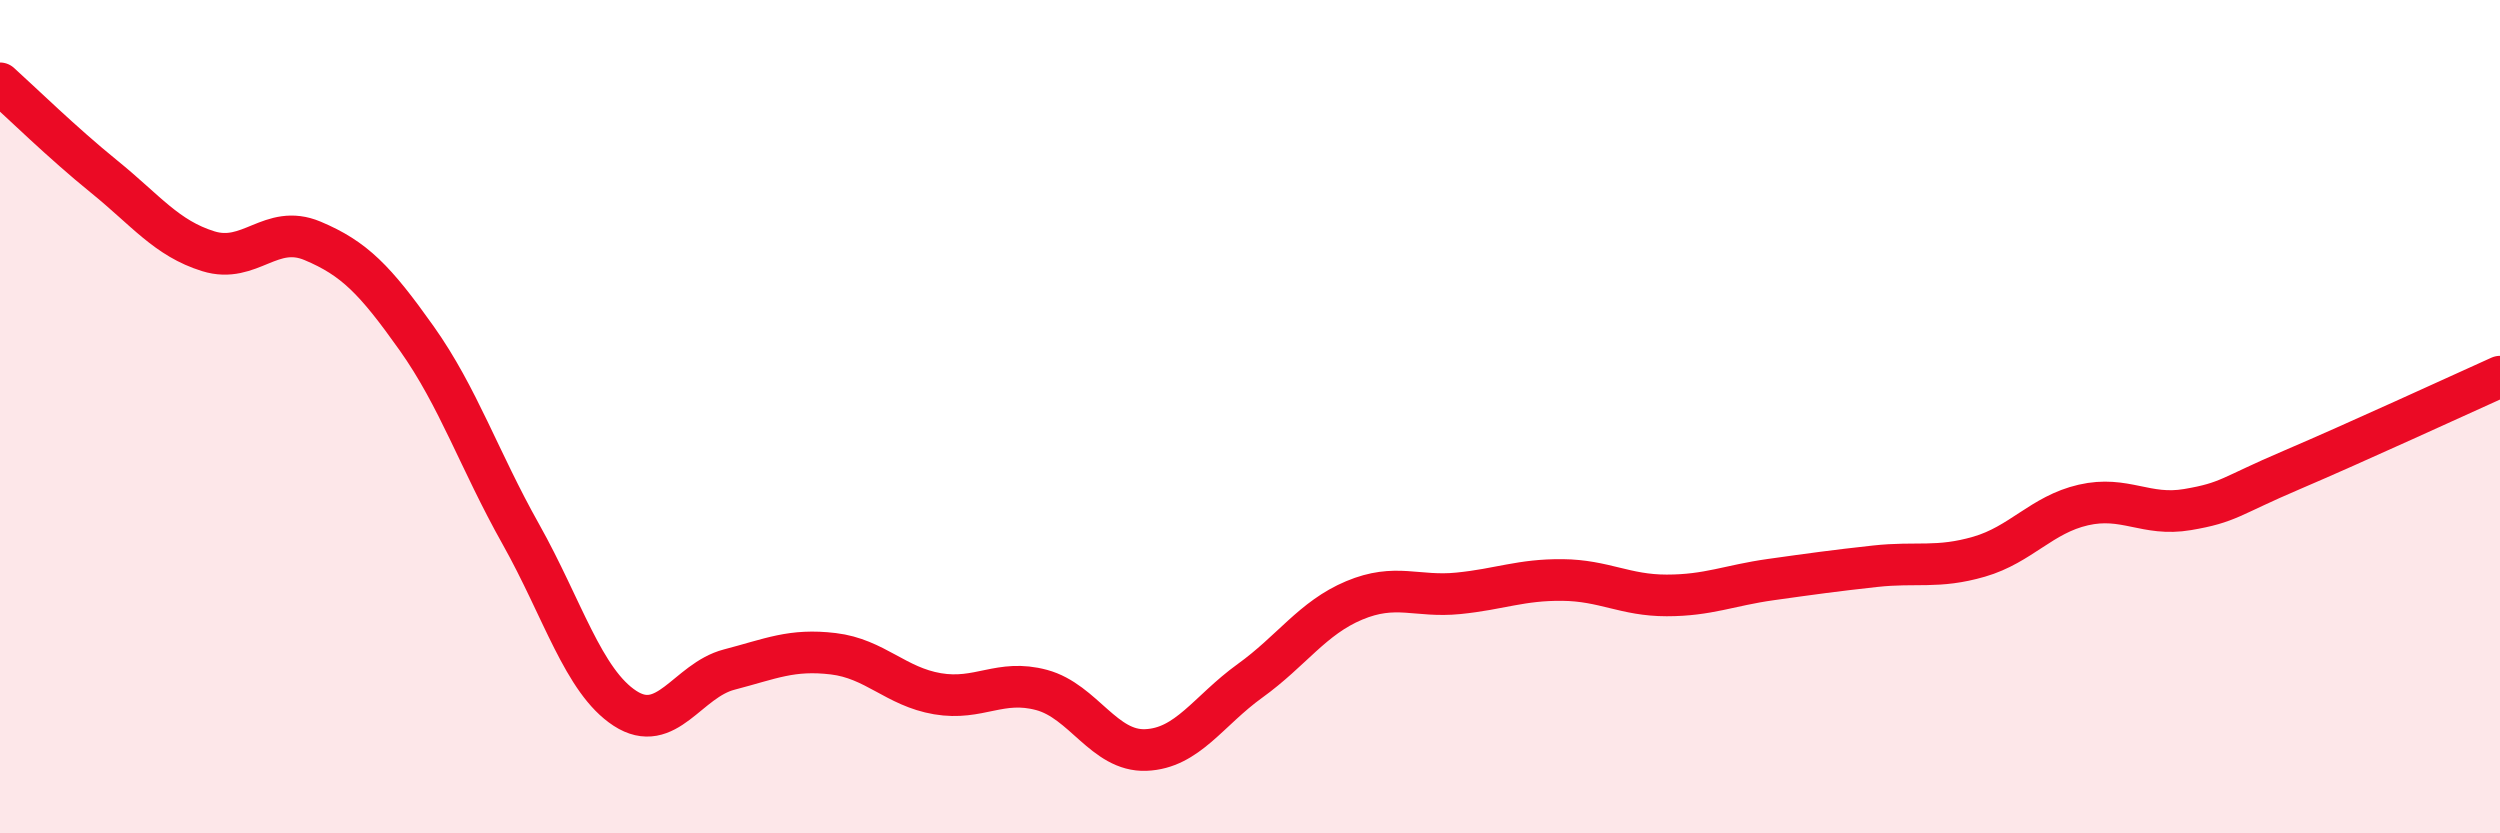
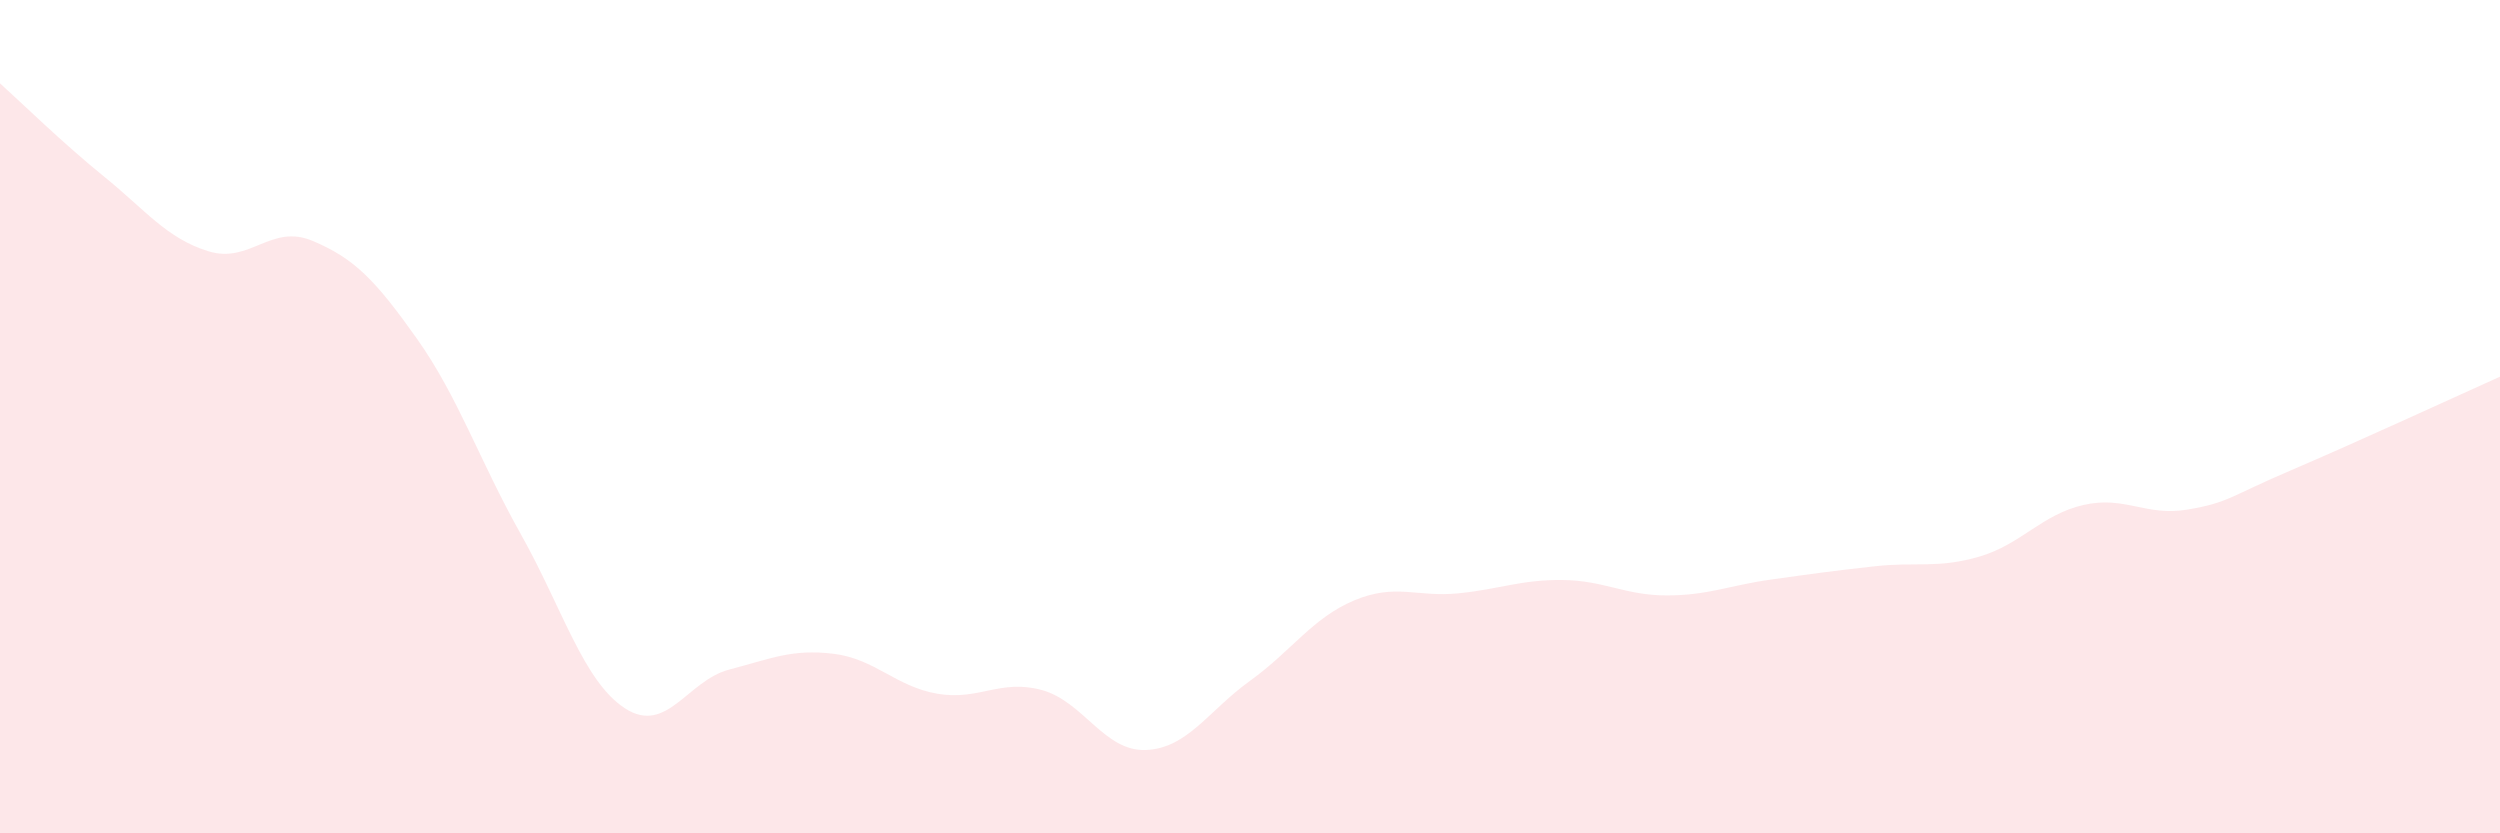
<svg xmlns="http://www.w3.org/2000/svg" width="60" height="20" viewBox="0 0 60 20">
  <path d="M 0,2 C 0.5,2.45 1.5,3.43 2.5,4.24 C 3.5,5.05 4,5.72 5,6.03 C 6,6.34 6.5,5.36 7.5,5.78 C 8.5,6.2 9,6.71 10,8.12 C 11,9.53 11.5,11.04 12.5,12.82 C 13.5,14.6 14,16.35 15,17 C 16,17.65 16.5,16.33 17.5,16.07 C 18.5,15.81 19,15.57 20,15.69 C 21,15.81 21.5,16.48 22.5,16.65 C 23.5,16.82 24,16.29 25,16.56 C 26,16.83 26.5,18.04 27.5,18 C 28.5,17.96 29,17.06 30,16.34 C 31,15.62 31.5,14.83 32.5,14.41 C 33.5,13.99 34,14.34 35,14.24 C 36,14.14 36.5,13.91 37.5,13.92 C 38.5,13.93 39,14.29 40,14.29 C 41,14.29 41.5,14.05 42.5,13.91 C 43.5,13.77 44,13.7 45,13.59 C 46,13.48 46.5,13.65 47.5,13.36 C 48.5,13.07 49,12.35 50,12.12 C 51,11.89 51.5,12.4 52.5,12.23 C 53.5,12.06 53.5,11.92 55,11.28 C 56.5,10.64 59,9.49 60,9.04L60 20L0 20Z" fill="#EB0A25" opacity="0.1" stroke-linecap="round" stroke-linejoin="round" />
-   <path d="M 0,2 C 0.5,2.45 1.5,3.43 2.5,4.24 C 3.5,5.05 4,5.72 5,6.03 C 6,6.34 6.5,5.36 7.5,5.78 C 8.5,6.2 9,6.71 10,8.12 C 11,9.53 11.5,11.04 12.5,12.82 C 13.5,14.6 14,16.35 15,17 C 16,17.65 16.5,16.33 17.5,16.07 C 18.5,15.81 19,15.57 20,15.69 C 21,15.81 21.5,16.48 22.5,16.65 C 23.5,16.82 24,16.29 25,16.56 C 26,16.83 26.5,18.04 27.5,18 C 28.5,17.96 29,17.06 30,16.34 C 31,15.62 31.5,14.83 32.5,14.41 C 33.5,13.99 34,14.34 35,14.24 C 36,14.14 36.5,13.91 37.5,13.92 C 38.5,13.93 39,14.29 40,14.29 C 41,14.29 41.5,14.05 42.5,13.91 C 43.5,13.77 44,13.7 45,13.59 C 46,13.48 46.5,13.65 47.5,13.36 C 48.5,13.07 49,12.35 50,12.12 C 51,11.89 51.5,12.4 52.5,12.23 C 53.5,12.06 53.5,11.92 55,11.28 C 56.5,10.64 59,9.49 60,9.04" stroke="#EB0A25" stroke-width="1" fill="none" stroke-linecap="round" stroke-linejoin="round" />
</svg>